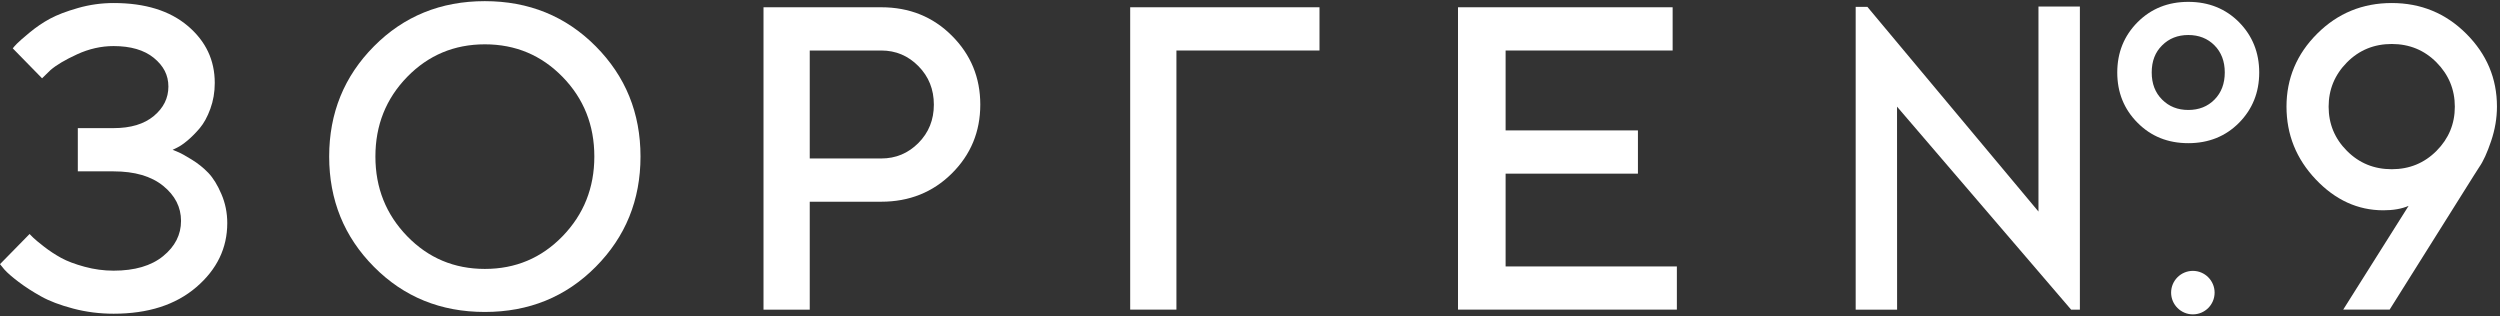
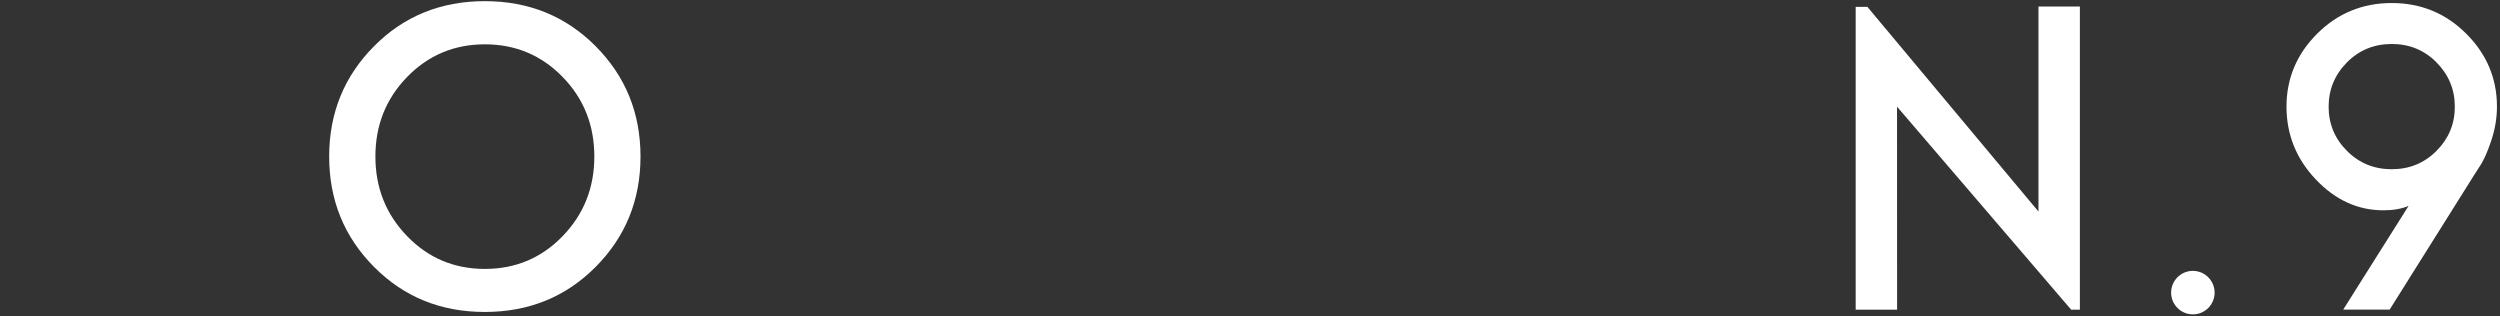
<svg xmlns="http://www.w3.org/2000/svg" width="712" height="90" viewBox="0 0 712 90" fill="none">
  <rect x="0" y="0" width="712" height="90" fill="#333333" stroke="none" />
-   <path d="M50.834 43.352C51.557 43.648 52.818 44.353 54.599 45.447C56.397 46.541 57.974 47.821 59.346 49.249C60.719 50.696 61.961 52.699 63.055 55.276C64.168 57.854 64.725 60.617 64.725 63.529C64.725 70.651 61.794 76.734 55.915 81.778C50.036 86.823 42.191 89.345 32.362 89.345C28.375 89.345 24.536 88.863 20.827 87.88C17.118 86.897 14.058 85.747 11.665 84.393C9.273 83.058 7.14 81.685 5.286 80.276C3.431 78.867 2.077 77.698 1.224 76.734L0 75.231L8.42 66.645C8.661 66.886 9.013 67.238 9.495 67.721C9.978 68.203 10.998 69.037 12.537 70.243C14.076 71.448 15.708 72.505 17.414 73.451C19.139 74.397 21.365 75.231 24.091 75.973C26.817 76.715 29.58 77.086 32.344 77.086C38.352 77.086 43.063 75.714 46.457 72.95C49.851 70.187 51.557 66.849 51.557 62.917C51.557 58.986 49.851 55.666 46.457 52.921C43.063 50.176 38.352 48.804 32.344 48.804H22.162V36.49H32.344C37.221 36.49 41.042 35.34 43.805 33.04C46.568 30.74 47.959 27.94 47.959 24.657C47.959 21.375 46.568 18.741 43.805 16.479C41.042 14.235 37.203 13.122 32.344 13.122C28.839 13.122 25.37 13.901 21.977 15.459C18.583 17.017 16.042 18.519 14.373 19.965L11.98 22.302L3.635 13.771C3.876 13.456 4.266 12.992 4.84 12.417C5.397 11.842 6.602 10.785 8.438 9.264C10.274 7.744 12.203 6.427 14.225 5.333C16.246 4.239 18.917 3.219 22.236 2.273C25.556 1.327 28.931 0.863 32.362 0.863C41.301 0.863 48.33 3.033 53.467 7.373C58.604 11.713 61.164 17.128 61.164 23.619C61.164 26.252 60.737 28.719 59.903 31C59.068 33.281 58.067 35.099 56.917 36.471C55.767 37.825 54.599 39.012 53.43 39.995C52.262 40.978 51.242 41.664 50.389 42.072L49.165 42.665C49.554 42.832 50.111 43.055 50.834 43.352Z" fill="white" />
  <path d="M106.508 13.18C115.002 4.612 125.536 0.328 138.073 0.328C150.61 0.328 161.144 4.612 169.657 13.18C178.169 21.748 182.416 32.208 182.416 44.578C182.416 56.948 178.169 67.426 169.657 75.995C161.144 84.563 150.629 88.847 138.073 88.847C125.518 88.847 115.002 84.563 106.508 75.995C97.996 67.426 93.749 56.948 93.749 44.578C93.749 32.208 98.014 21.73 106.508 13.18ZM115.967 67.278C121.994 73.491 129.375 76.588 138.092 76.588C146.808 76.588 154.189 73.491 160.217 67.278C166.244 61.065 169.267 53.499 169.267 44.578C169.267 35.658 166.263 28.091 160.217 21.897C154.189 15.721 146.808 12.624 138.092 12.624C129.375 12.624 121.994 15.721 115.967 21.897C109.939 28.091 106.916 35.639 106.916 44.578C106.916 53.517 109.939 61.065 115.967 67.278Z" fill="white" />
-   <path d="M250.978 2.07C258.971 2.07 265.684 4.759 271.081 10.156C276.478 15.534 279.186 22.081 279.186 29.796C279.186 37.511 276.478 44.039 271.081 49.399C265.684 54.759 258.971 57.448 250.978 57.448H230.615V88.197H217.447V2.07H250.978ZM230.615 14.385V45.133H250.978C255.113 45.133 258.637 43.668 261.567 40.719C264.498 37.771 265.963 34.136 265.963 29.796C265.963 25.456 264.498 21.803 261.567 18.836C258.637 15.868 255.113 14.385 250.978 14.385H230.615Z" fill="white" />
-   <path d="M321.878 2.07H375.791V14.385H335.046V88.178H321.878V2.07Z" fill="white" />
-   <path d="M477.571 75.882V88.178H415.239V2.07H476.366V14.385H428.796V37.14H466.481V49.455H428.796V75.882H477.571Z" fill="white" />
  <path d="M592.351 1.867V88.197H589.866L540.275 30.372L540.293 88.197H528.498V1.96H531.836L580.556 60.249V1.867H592.351Z" fill="white" />
-   <path d="M637.677 6.318C633.856 2.479 629.034 0.531 623.229 0.531C617.425 0.531 612.621 2.479 608.782 6.318C604.925 10.194 602.996 14.978 602.996 20.653C602.996 26.328 604.925 31.113 608.782 34.971C612.621 38.847 617.443 40.775 623.229 40.775C629.016 40.775 633.856 38.828 637.677 34.971C641.497 31.095 643.426 26.328 643.426 20.653C643.426 14.978 641.497 10.194 637.677 6.318ZM630.685 28.368C628.738 30.334 626.252 31.317 623.229 31.317C620.206 31.317 617.74 30.334 615.774 28.368C613.808 26.421 612.807 23.843 612.807 20.635C612.807 17.426 613.79 14.867 615.774 12.92C617.74 10.954 620.225 9.971 623.229 9.971C626.234 9.971 628.738 10.954 630.685 12.92C632.632 14.886 633.615 17.463 633.615 20.635C633.615 23.806 632.632 26.402 630.685 28.368Z" fill="white" />
  <path d="M659.539 51.104C653.976 45.243 651.194 38.326 651.194 30.351C651.194 22.376 654.105 15.385 659.947 9.58C665.771 3.775 672.855 0.863 681.164 0.863C689.472 0.863 696.556 3.775 702.38 9.598C708.222 15.422 711.133 22.339 711.133 30.351C711.133 33.633 710.577 36.916 709.464 40.199C708.352 43.481 707.239 45.948 706.089 47.58L704.513 50.047L680.57 88.176H667.347L685.967 58.633C683.983 59.486 681.572 59.894 678.771 59.894C671.52 59.894 665.103 56.964 659.539 51.104ZM668.404 42.962C671.872 46.449 676.119 48.192 681.164 48.192C686.208 48.192 690.455 46.449 693.923 42.962C697.391 39.475 699.134 35.284 699.134 30.388C699.134 25.492 697.391 21.282 693.923 17.777C690.455 14.272 686.189 12.528 681.164 12.528C676.138 12.528 671.872 14.272 668.404 17.777C664.936 21.282 663.193 25.492 663.193 30.388C663.193 35.284 664.936 39.494 668.404 42.962Z" fill="white" />
  <path d="M630.721 83.339C630.721 86.77 627.939 89.533 624.526 89.533C621.114 89.533 618.332 86.751 618.332 83.339C618.332 79.926 621.114 77.144 624.526 77.144C627.939 77.144 630.721 79.926 630.721 83.339Z" fill="white" />
</svg>